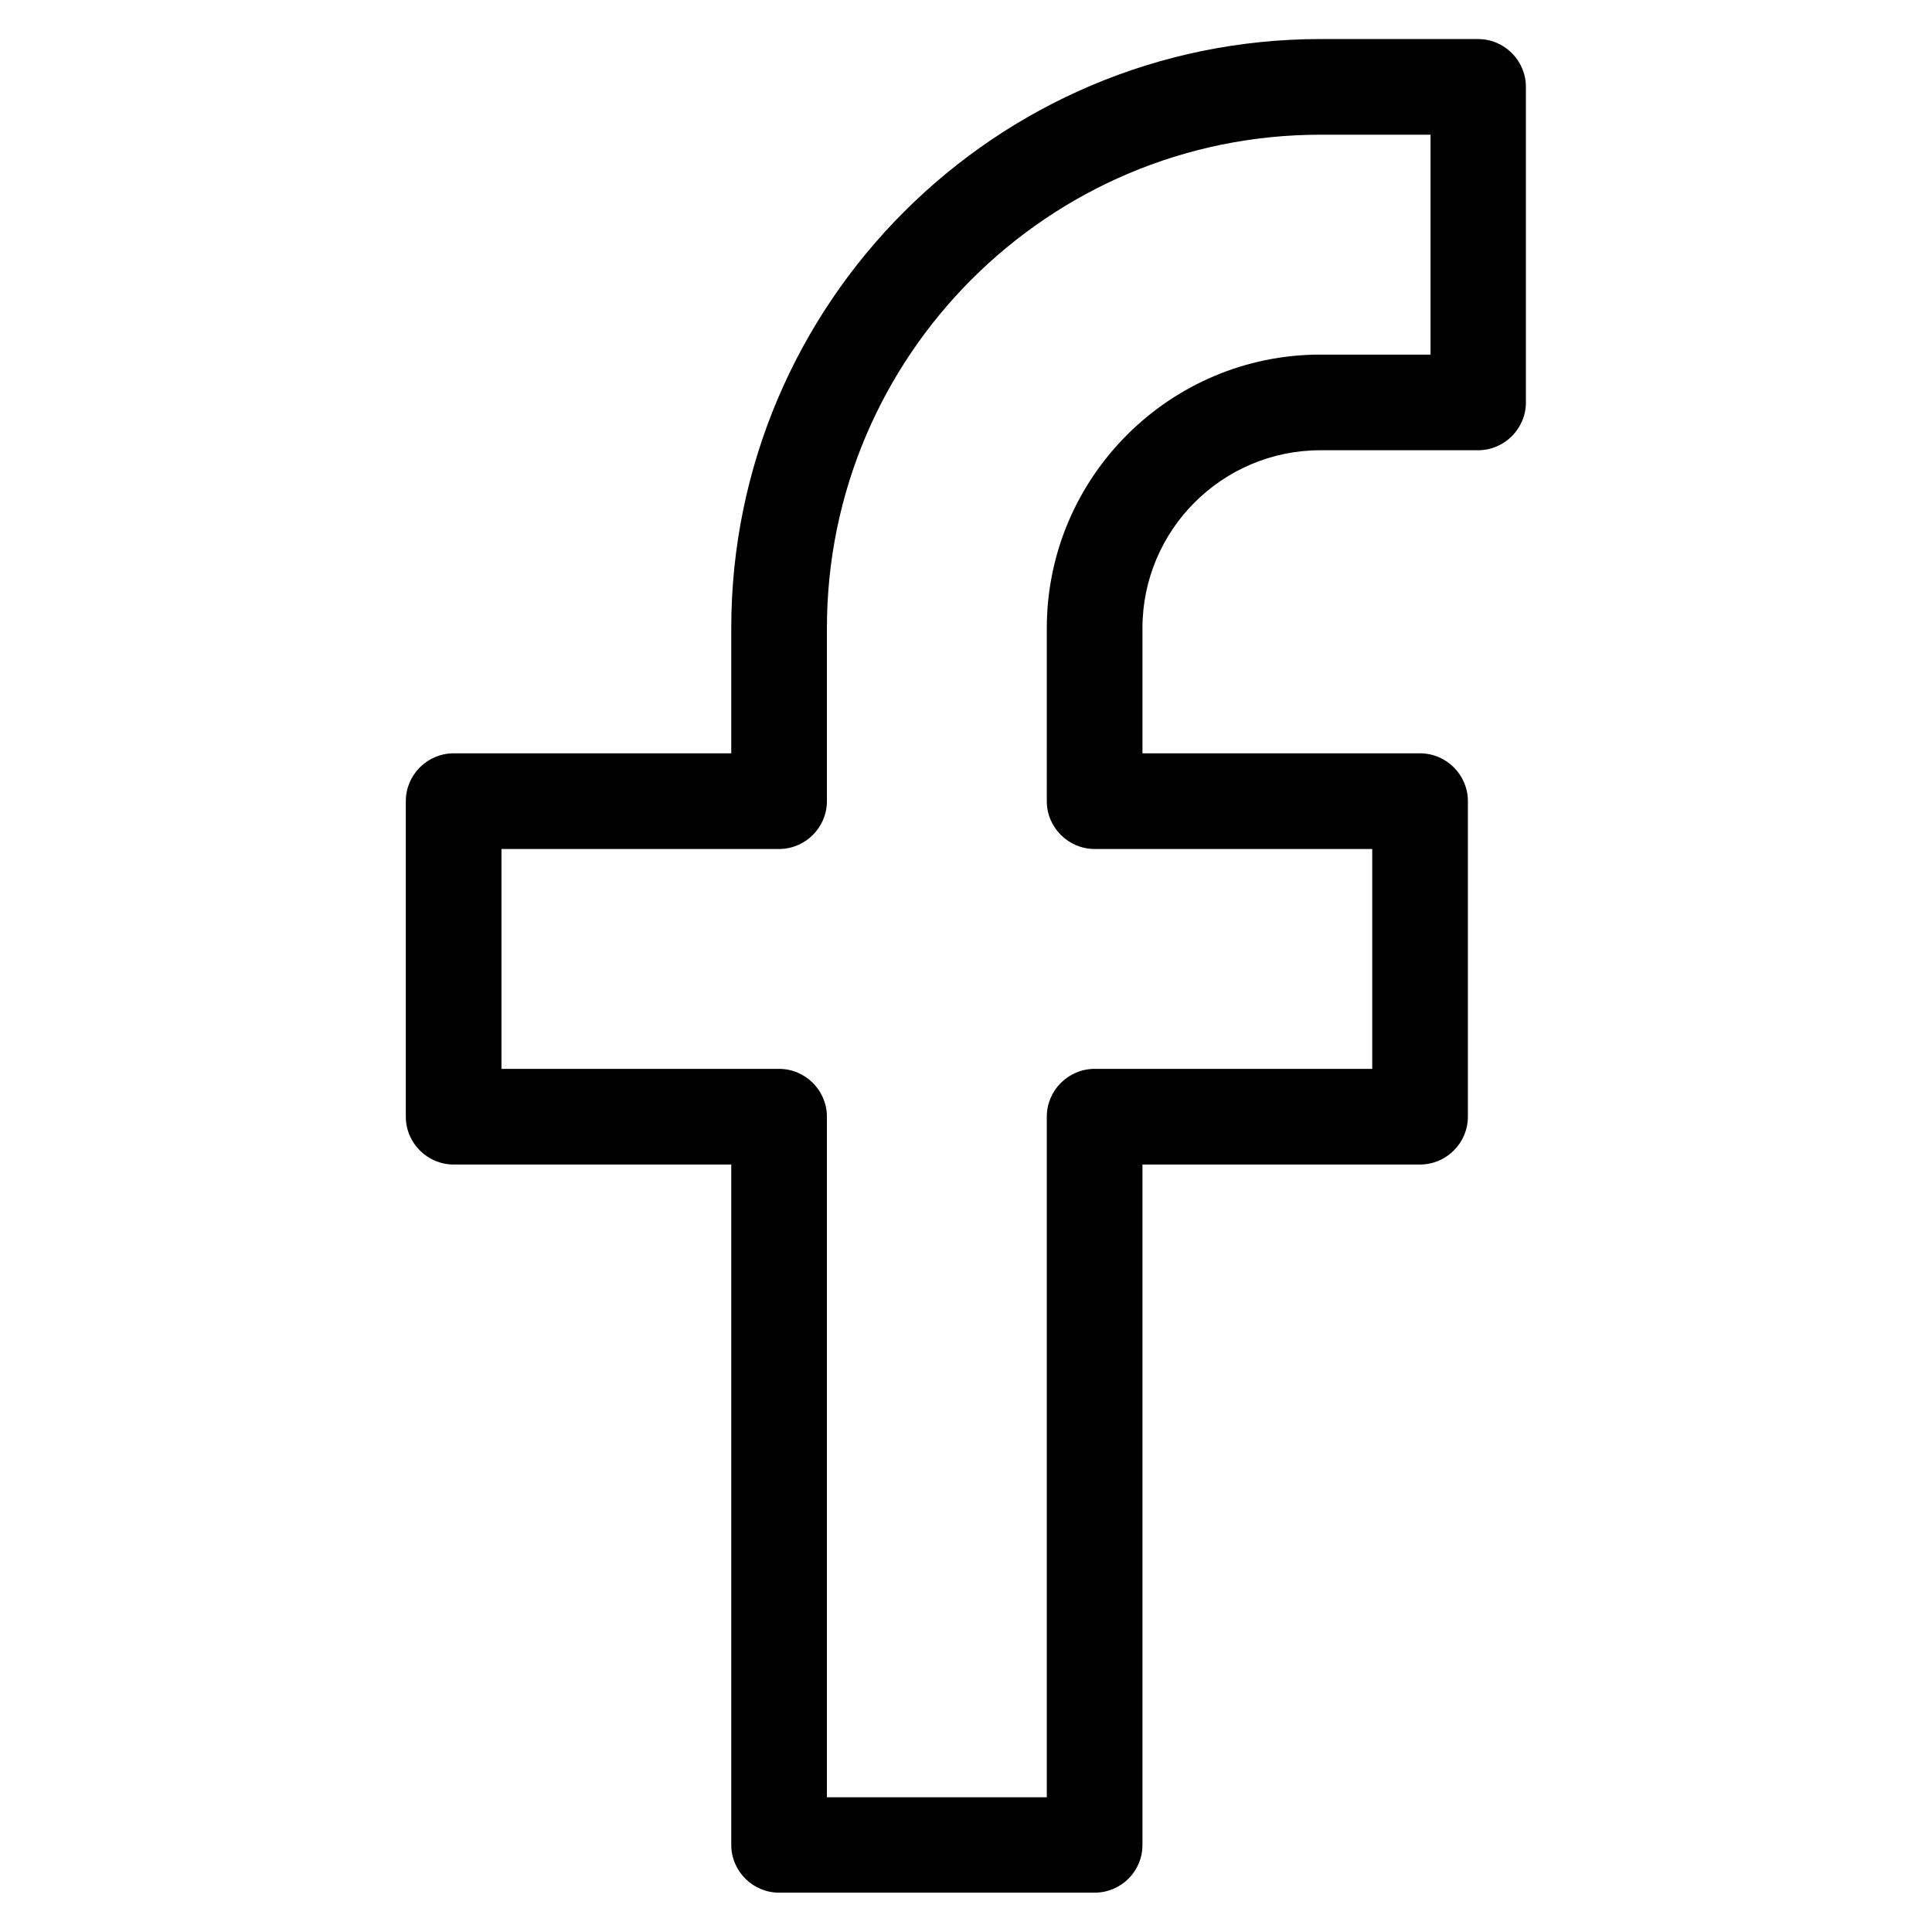
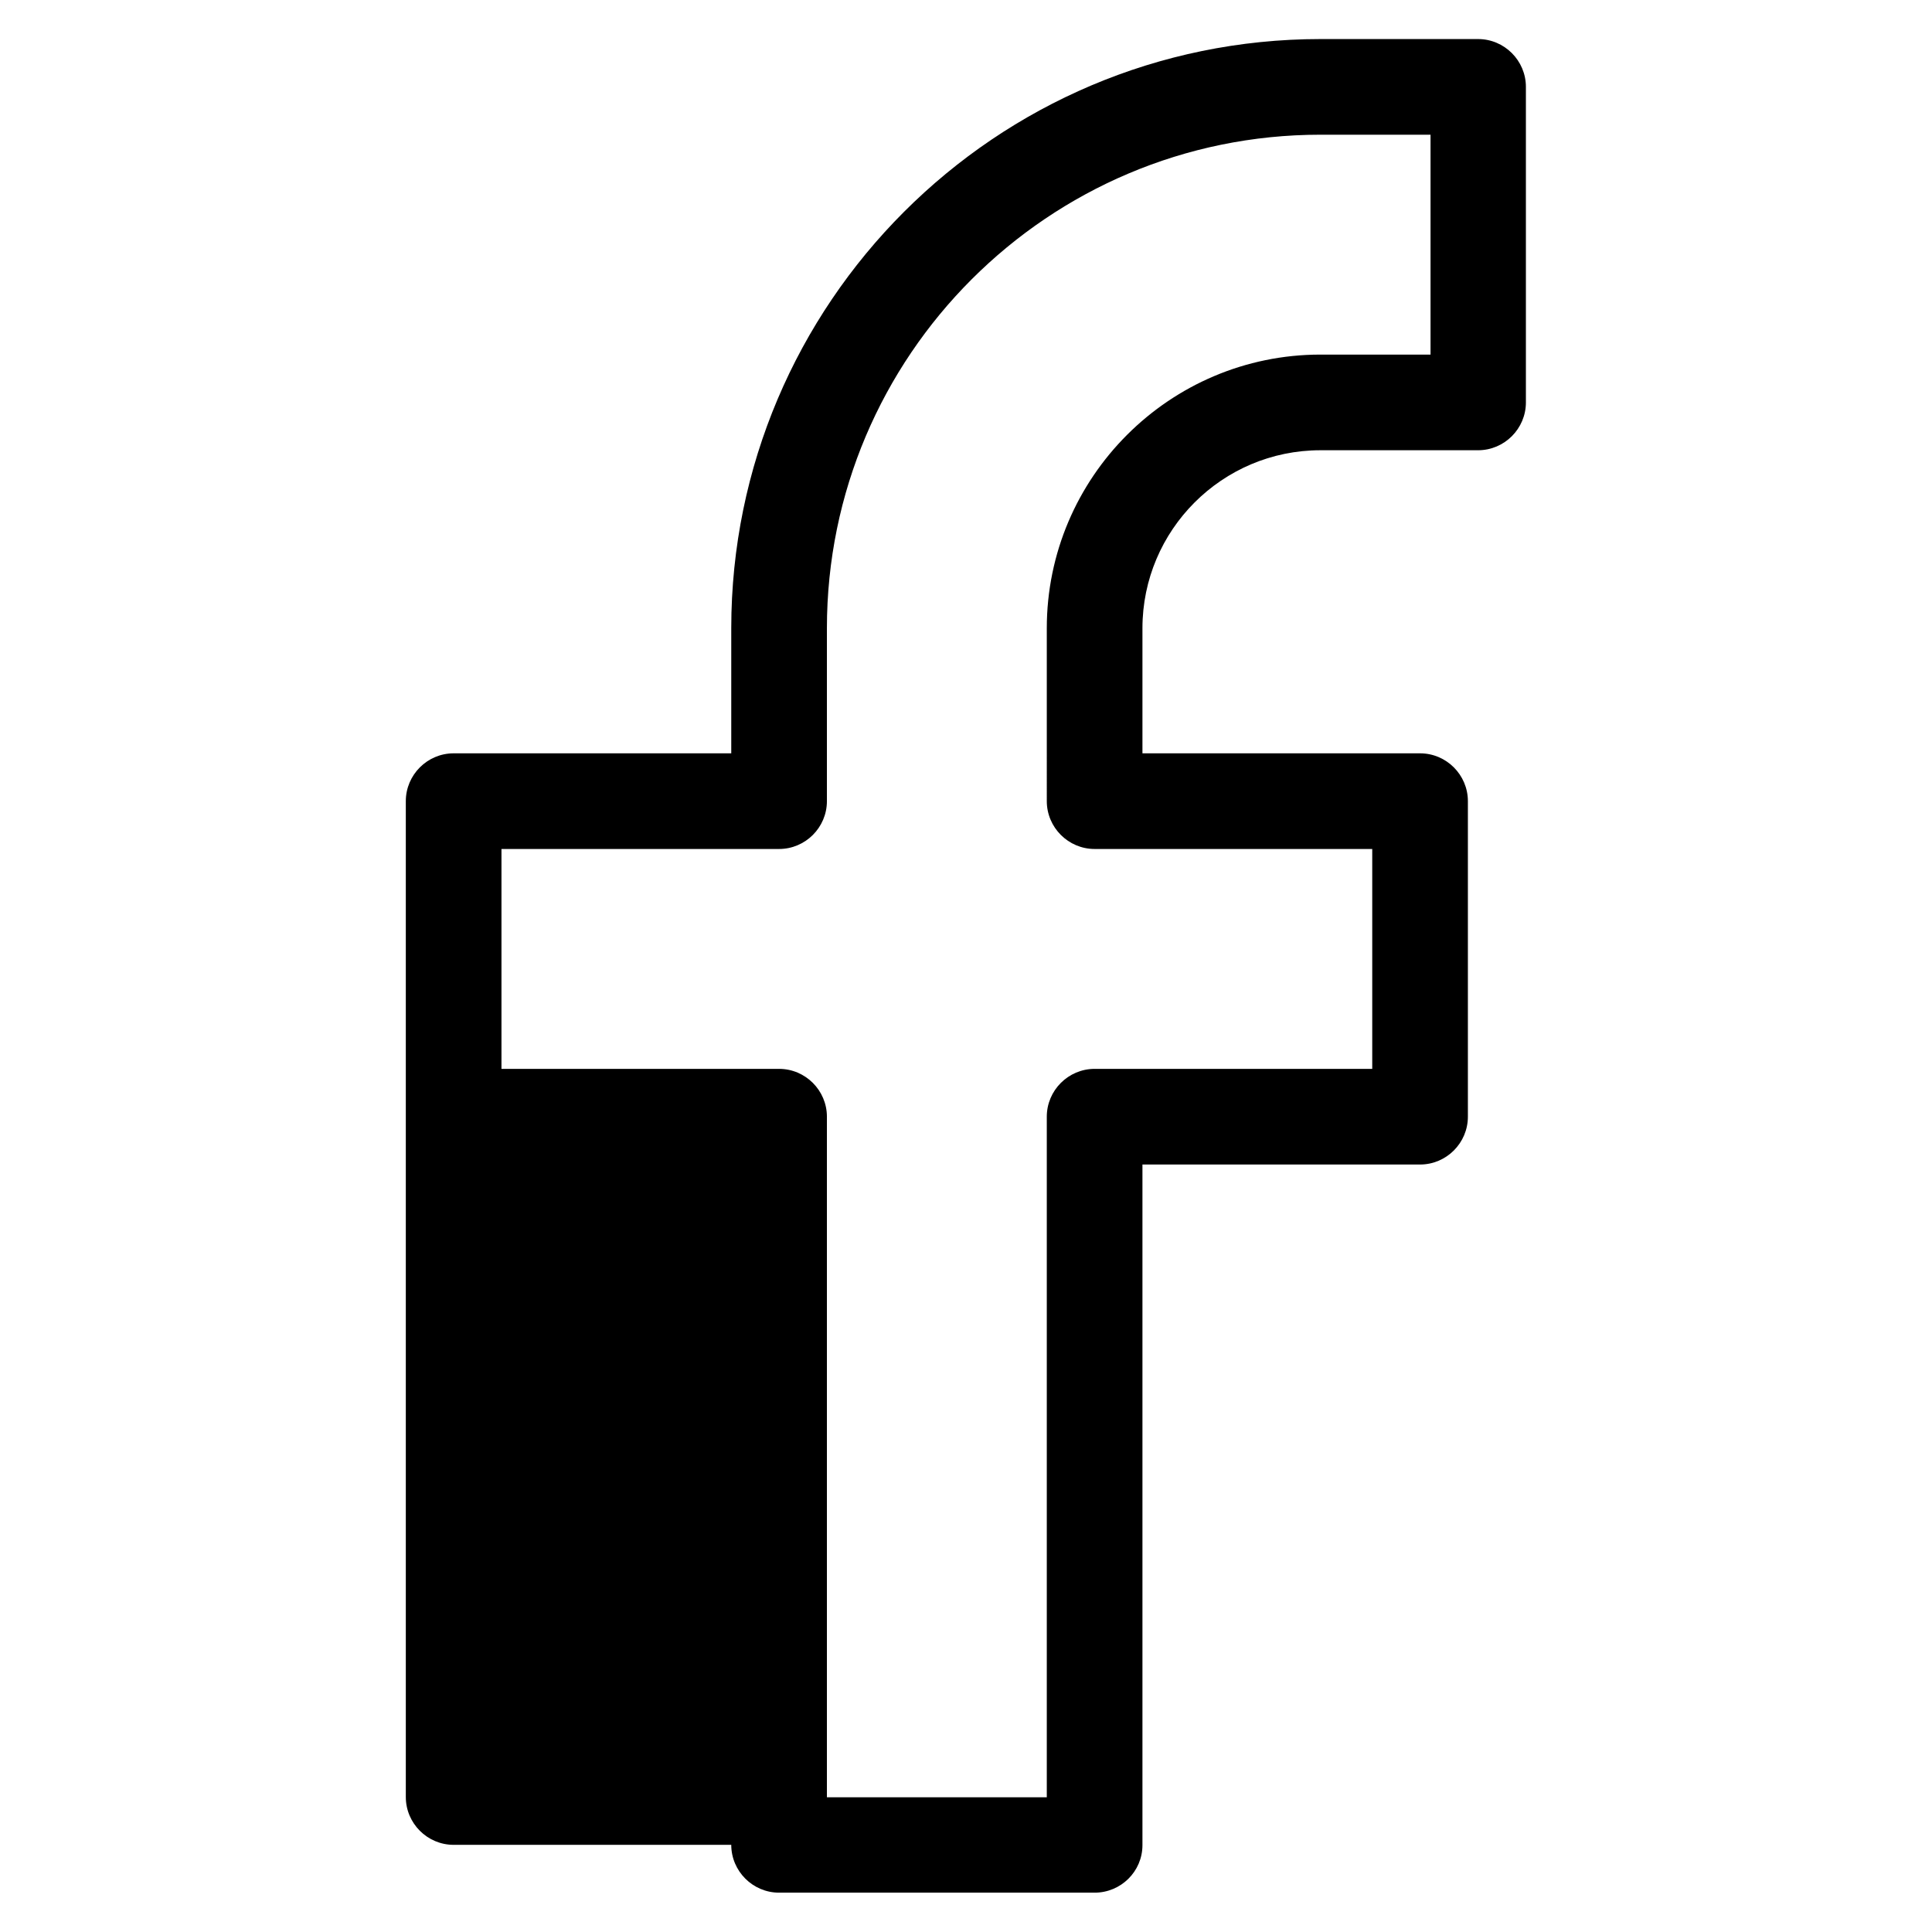
<svg xmlns="http://www.w3.org/2000/svg" version="1.1" id="Layer_1" x="0px" y="0px" viewBox="0 0 682.7 682.7" style="enable-background:new 0 0 682.7 682.7;" xml:space="preserve">
-   <path d="M386.8,668.8H275.3c-9.3,0-16.9-7.6-16.9-16.9V411.5h-98.1c-9.3,0-16.9-7.6-16.9-16.9V283.1c0-9.3,7.6-16.9,16.9-16.9h98.1  V222c0-114.8,93.4-208.2,208.2-208.2h55.7c9.3,0,16.9,7.6,16.9,16.9v111.5c0,9.3-7.6,16.9-16.9,16.9h-55.7  c-34.7,0-62.9,28.2-62.9,62.9v44.2h98.1c9.3,0,16.9,7.6,16.9,16.9v111.5c0,9.3-7.6,16.9-16.9,16.9h-98.1V652  C403.7,661.3,396.1,668.8,386.8,668.8z M292.2,635.1h77.7V394.6c0-9.3,7.6-16.9,16.9-16.9h98.1V300h-98.1c-9.3,0-16.9-7.6-16.9-16.9  V222c0-53.3,43.4-96.7,96.7-96.7h38.9V47.6h-38.9c-96.2,0-174.4,78.2-174.4,174.4v61.1c0,9.3-7.6,16.9-16.9,16.9h-98.1v77.7h98.1  c9.3,0,16.9,7.6,16.9,16.9V635.1z" />
+   <path d="M386.8,668.8H275.3c-9.3,0-16.9-7.6-16.9-16.9h-98.1c-9.3,0-16.9-7.6-16.9-16.9V283.1c0-9.3,7.6-16.9,16.9-16.9h98.1  V222c0-114.8,93.4-208.2,208.2-208.2h55.7c9.3,0,16.9,7.6,16.9,16.9v111.5c0,9.3-7.6,16.9-16.9,16.9h-55.7  c-34.7,0-62.9,28.2-62.9,62.9v44.2h98.1c9.3,0,16.9,7.6,16.9,16.9v111.5c0,9.3-7.6,16.9-16.9,16.9h-98.1V652  C403.7,661.3,396.1,668.8,386.8,668.8z M292.2,635.1h77.7V394.6c0-9.3,7.6-16.9,16.9-16.9h98.1V300h-98.1c-9.3,0-16.9-7.6-16.9-16.9  V222c0-53.3,43.4-96.7,96.7-96.7h38.9V47.6h-38.9c-96.2,0-174.4,78.2-174.4,174.4v61.1c0,9.3-7.6,16.9-16.9,16.9h-98.1v77.7h98.1  c9.3,0,16.9,7.6,16.9,16.9V635.1z" />
</svg>